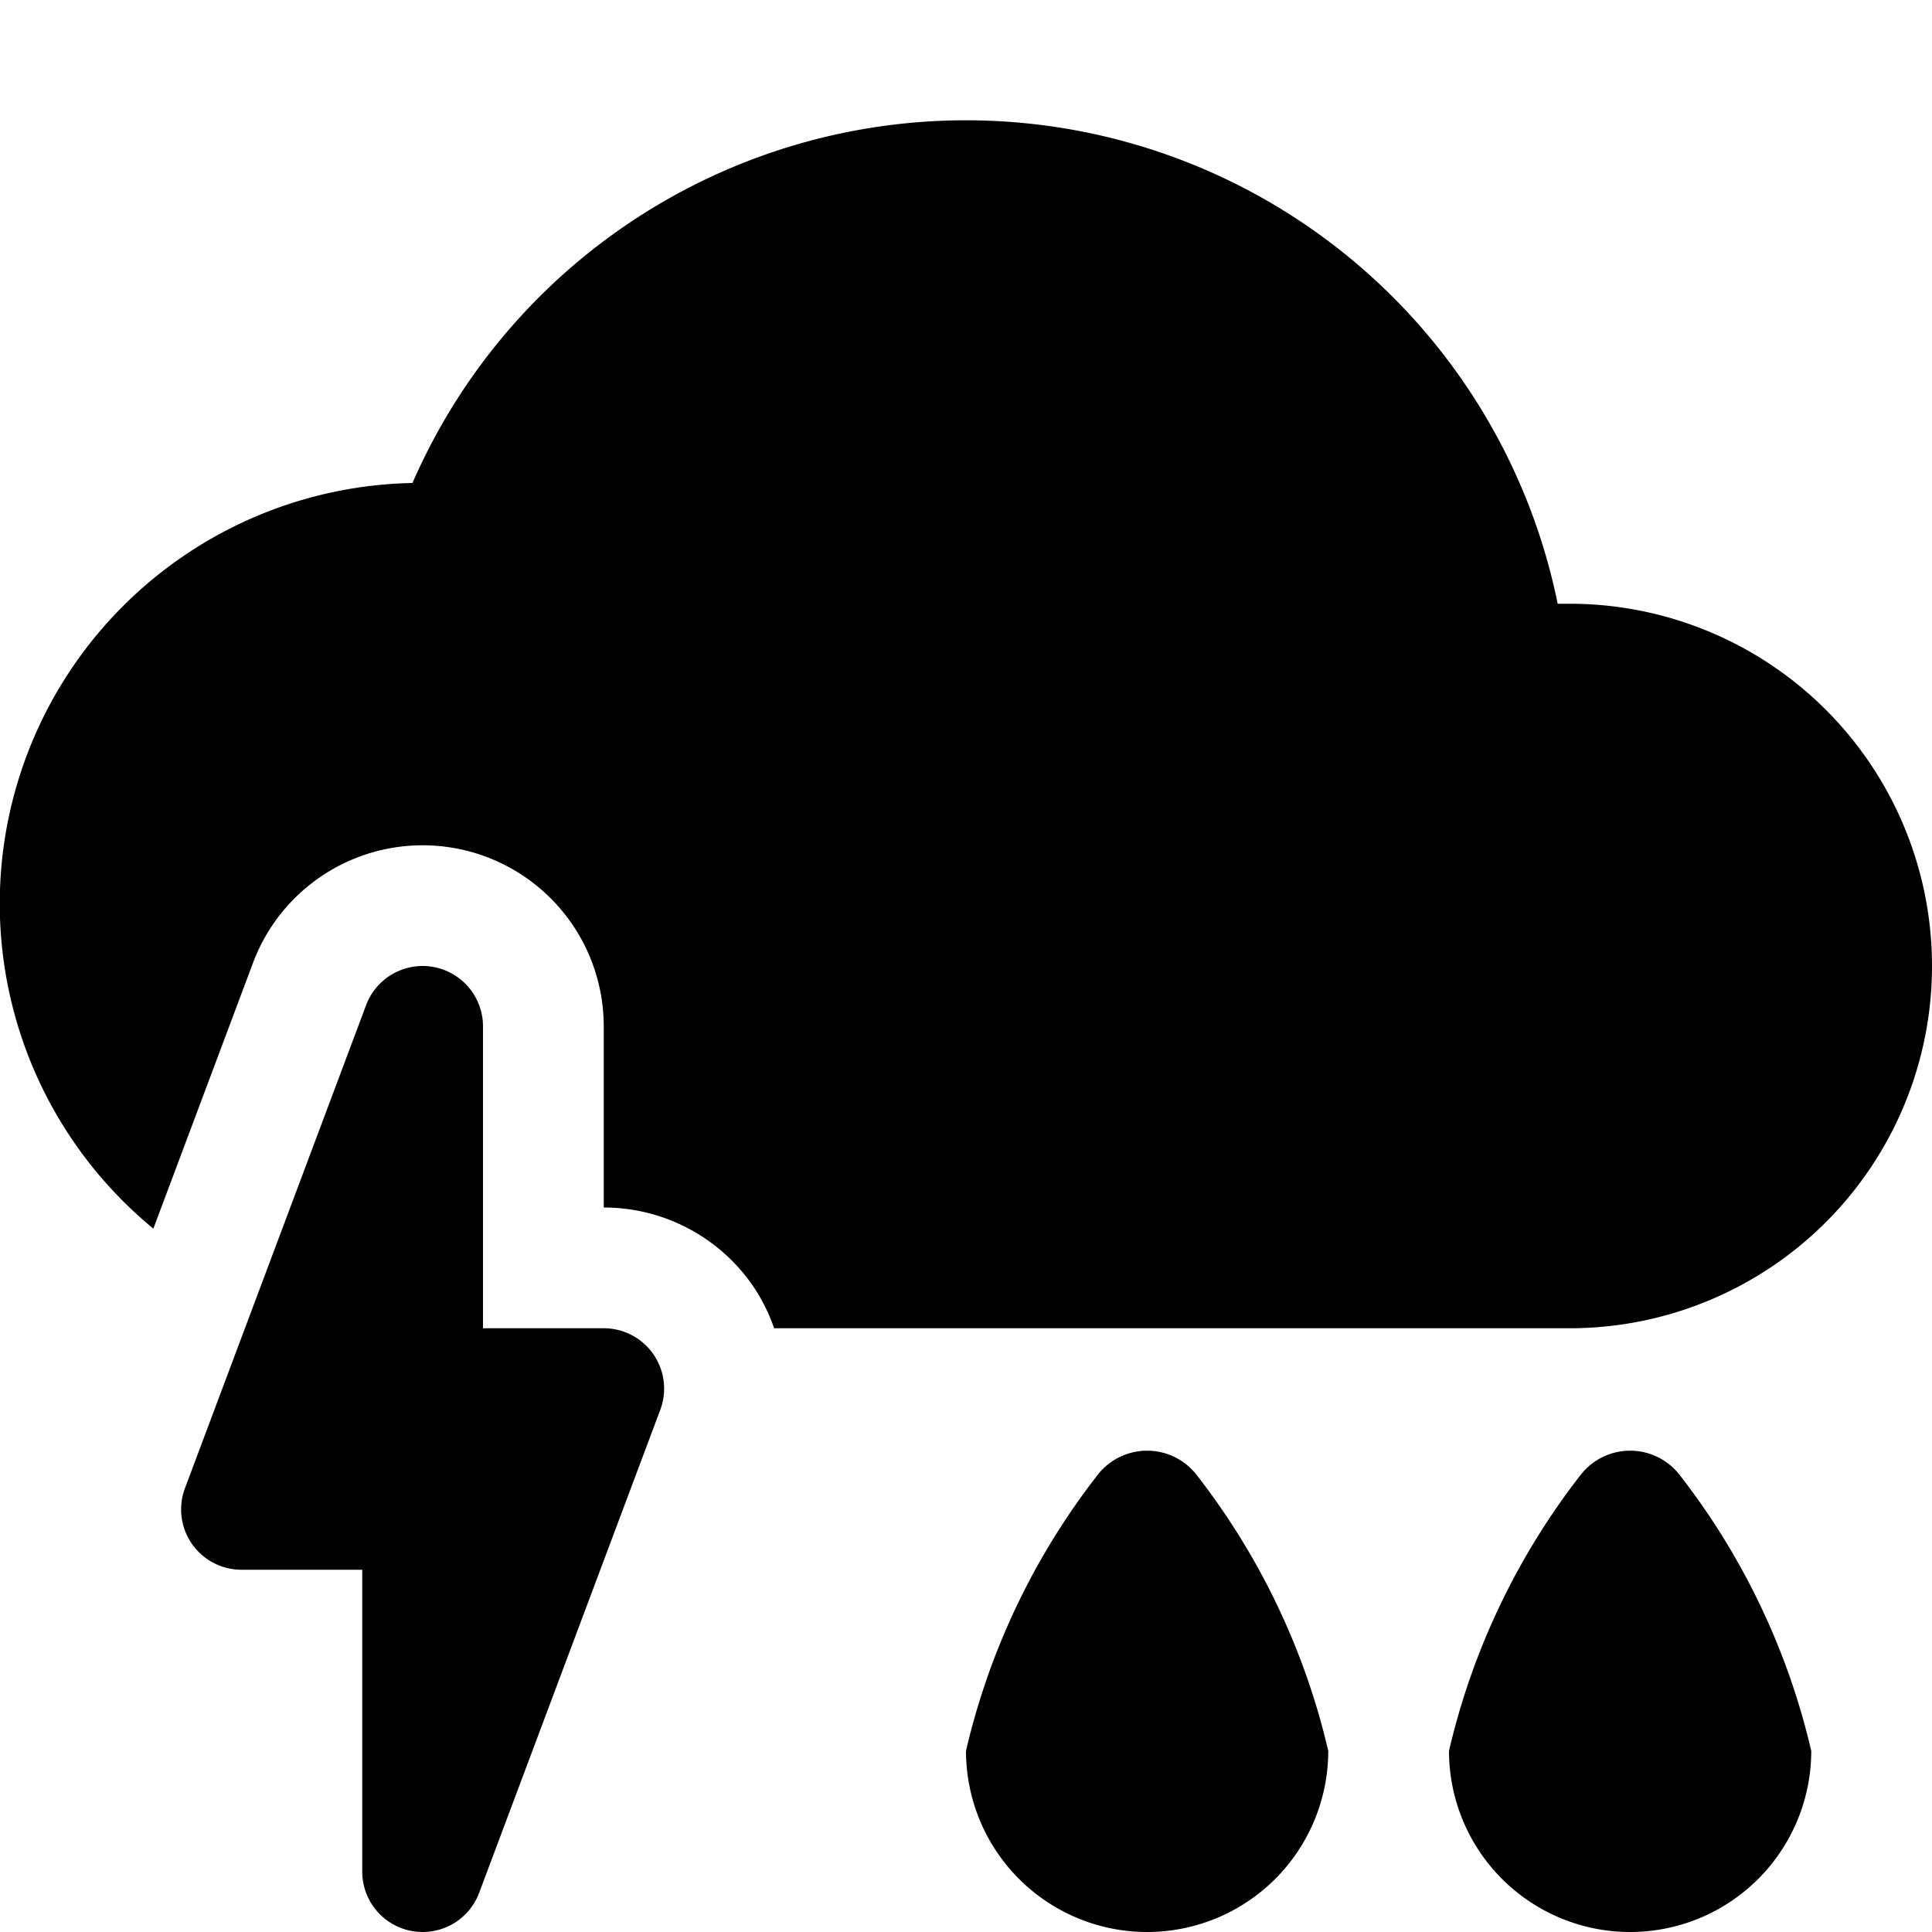
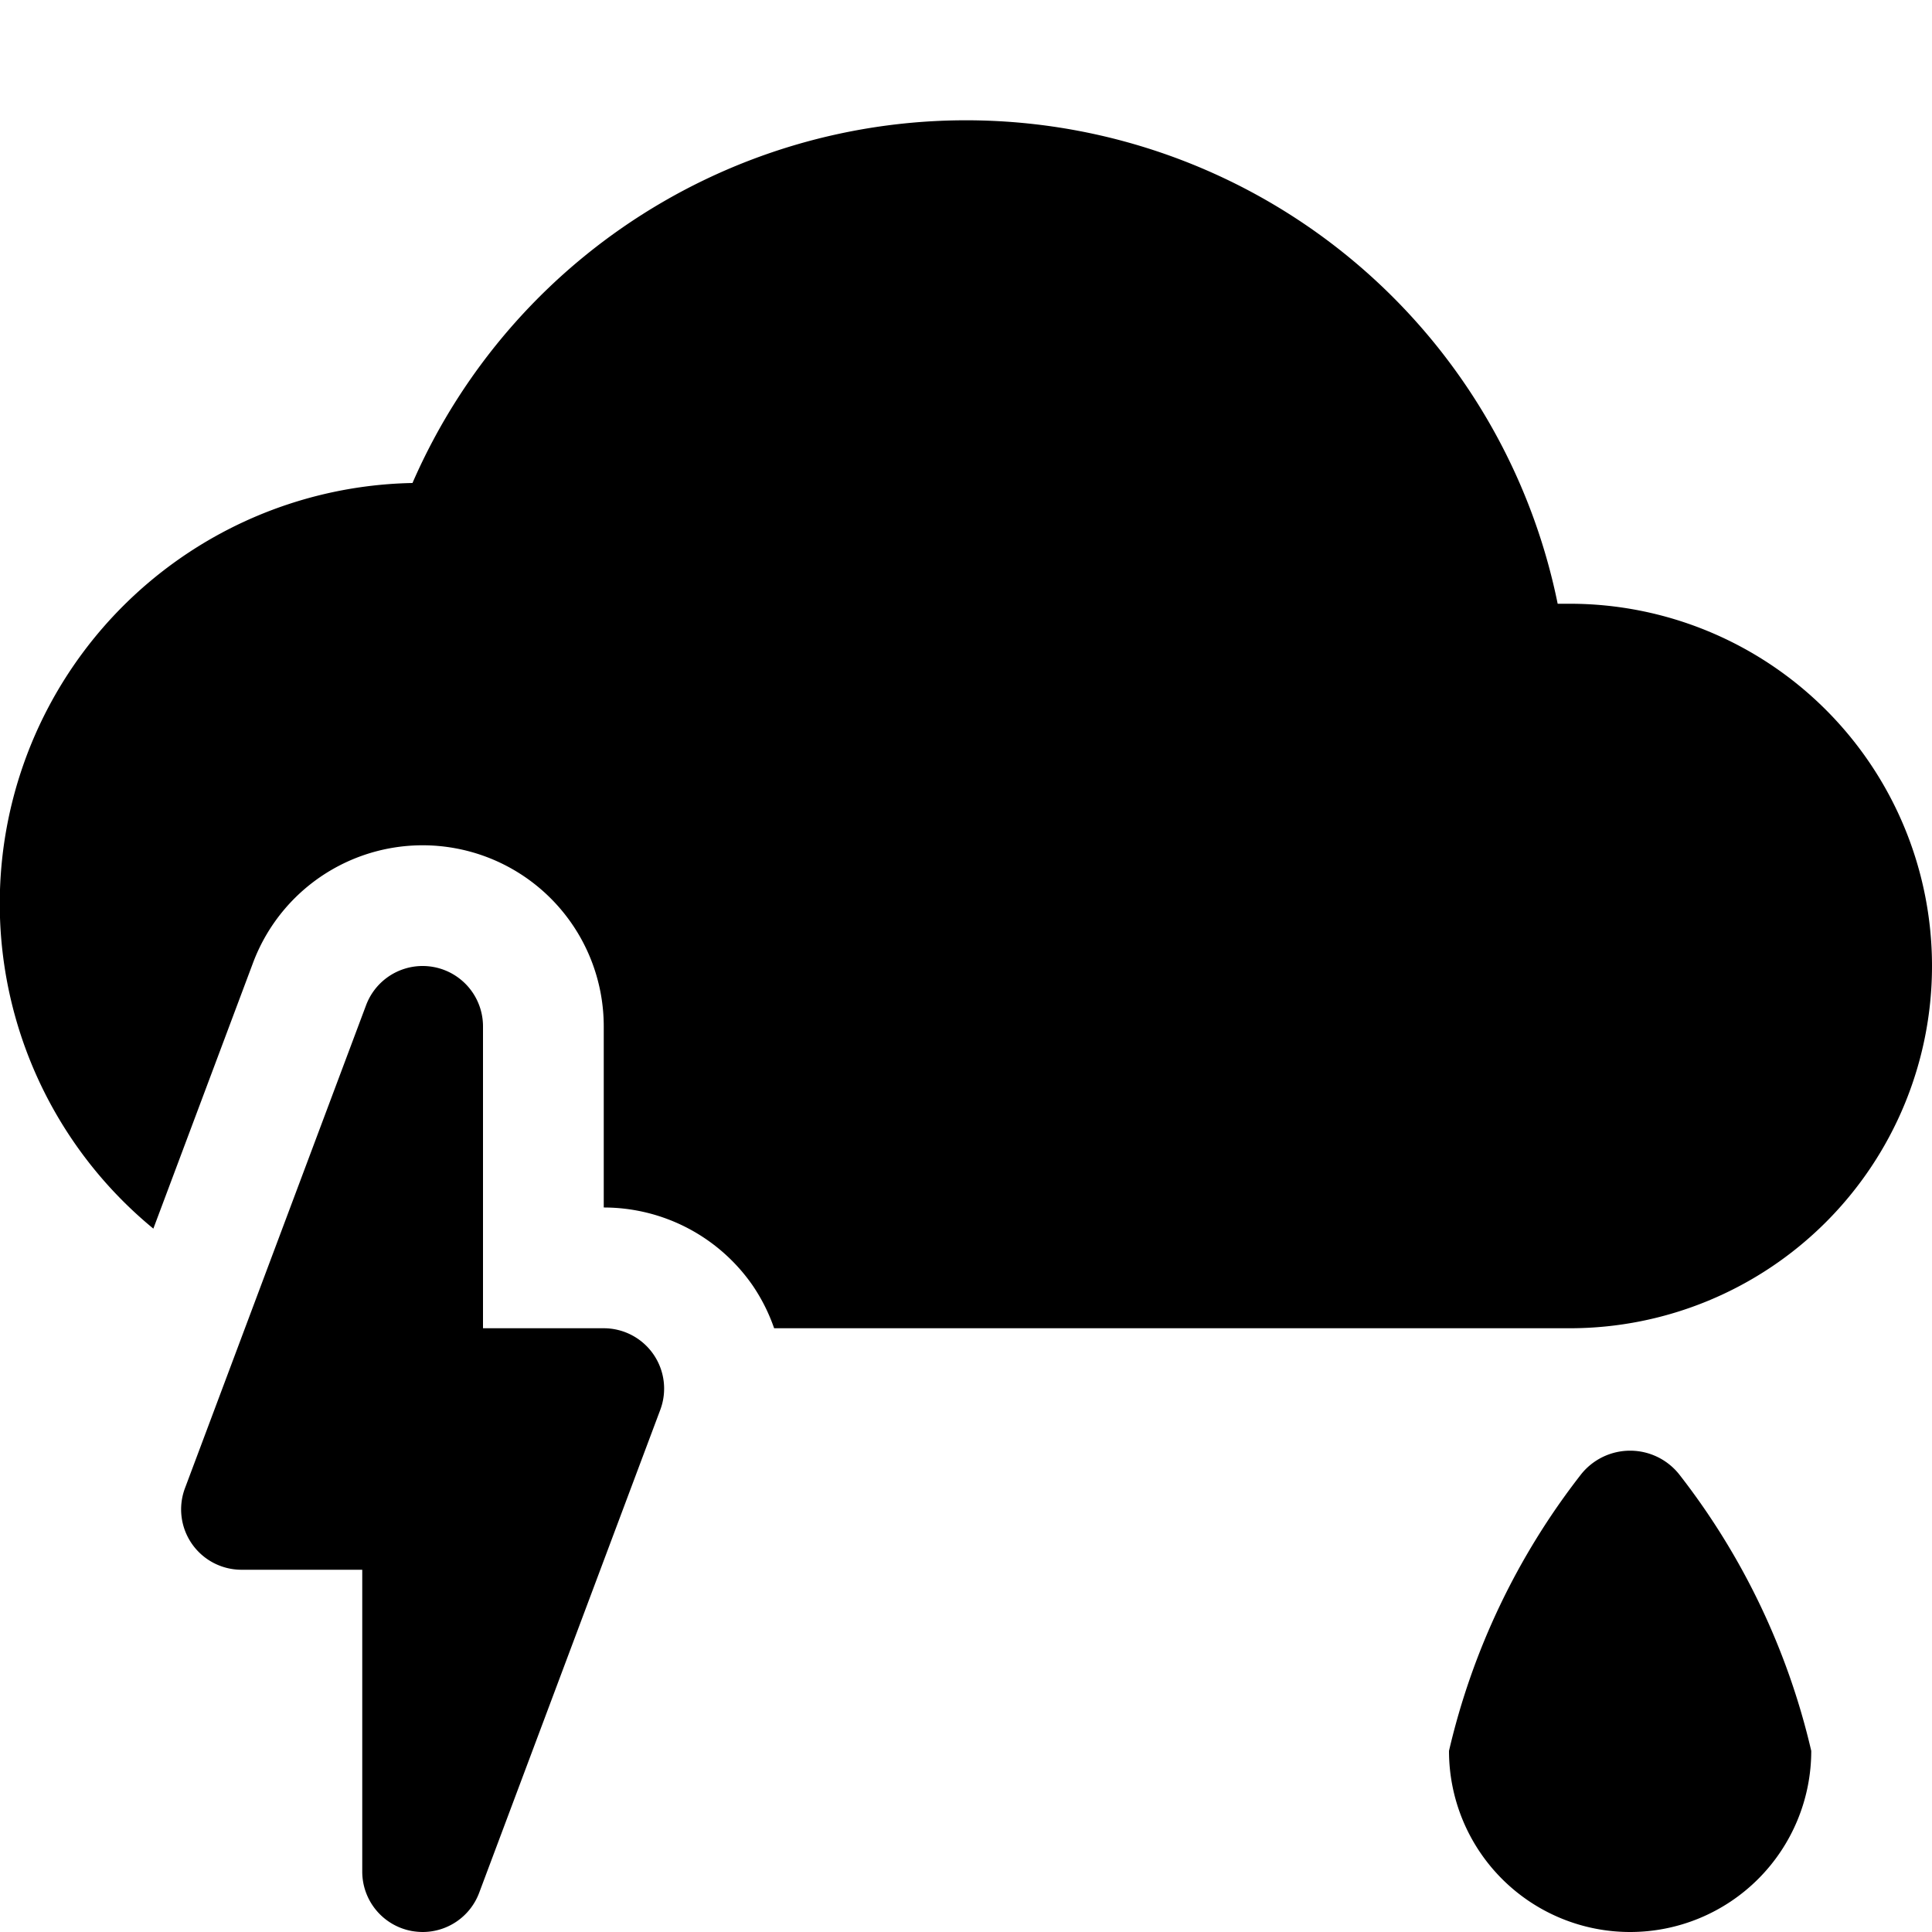
<svg xmlns="http://www.w3.org/2000/svg" viewBox="0 0 16 16">
  <title>storm</title>
  <g>
    <path d="M13.089,12.216A5.888,5.888,0,0,0,12,14.5a1.5,1.5,0,0,0,3,0,5.888,5.888,0,0,0-1.089-2.284A.519.519,0,0,0,13.089,12.216Z" />
-     <path d="M9.089,12.216A5.882,5.882,0,0,0,8,14.5a1.5,1.5,0,0,0,3,0,5.888,5.888,0,0,0-1.089-2.284A.519.519,0,0,0,9.089,12.216Z" />
    <path d="M5,11H4V8.5a.5.5,0,0,0-.968-.176l-1.5,4A.5.5,0,0,0,2,13H3v2.5a.5.5,0,0,0,.411.492A.563.563,0,0,0,3.5,16a.5.5,0,0,0,.468-.324l1.5-4A.5.5,0,0,0,5,11Z" />
    <path d="M13,5h-.1A5,5,0,0,0,3.416,4,3.484,3.484,0,0,0,1.27,10.175l.825-2.2A1.5,1.5,0,0,1,5,8.5V10a1.5,1.5,0,0,1,1.232.644l0,0A1.5,1.5,0,0,1,6.411,11H13a3,3,0,0,0,0-6Z" />
  </g>
</svg>